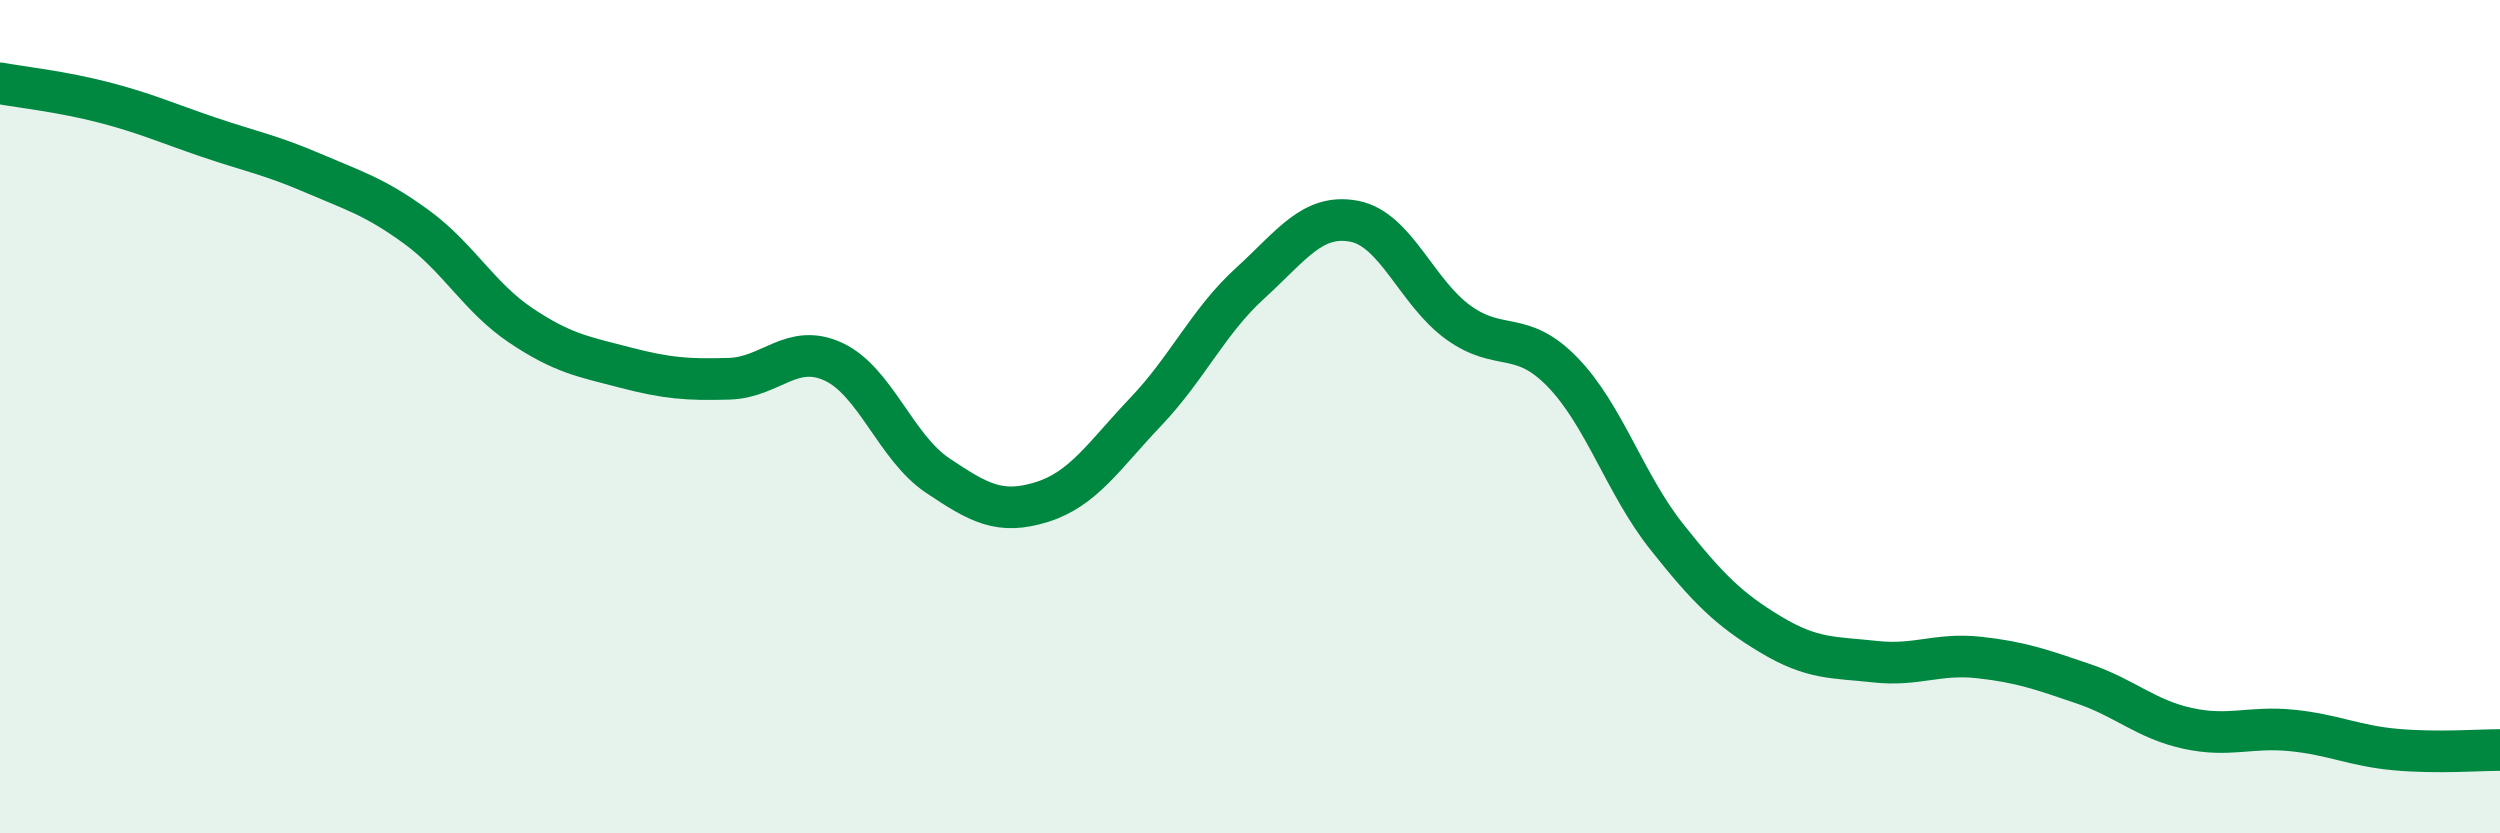
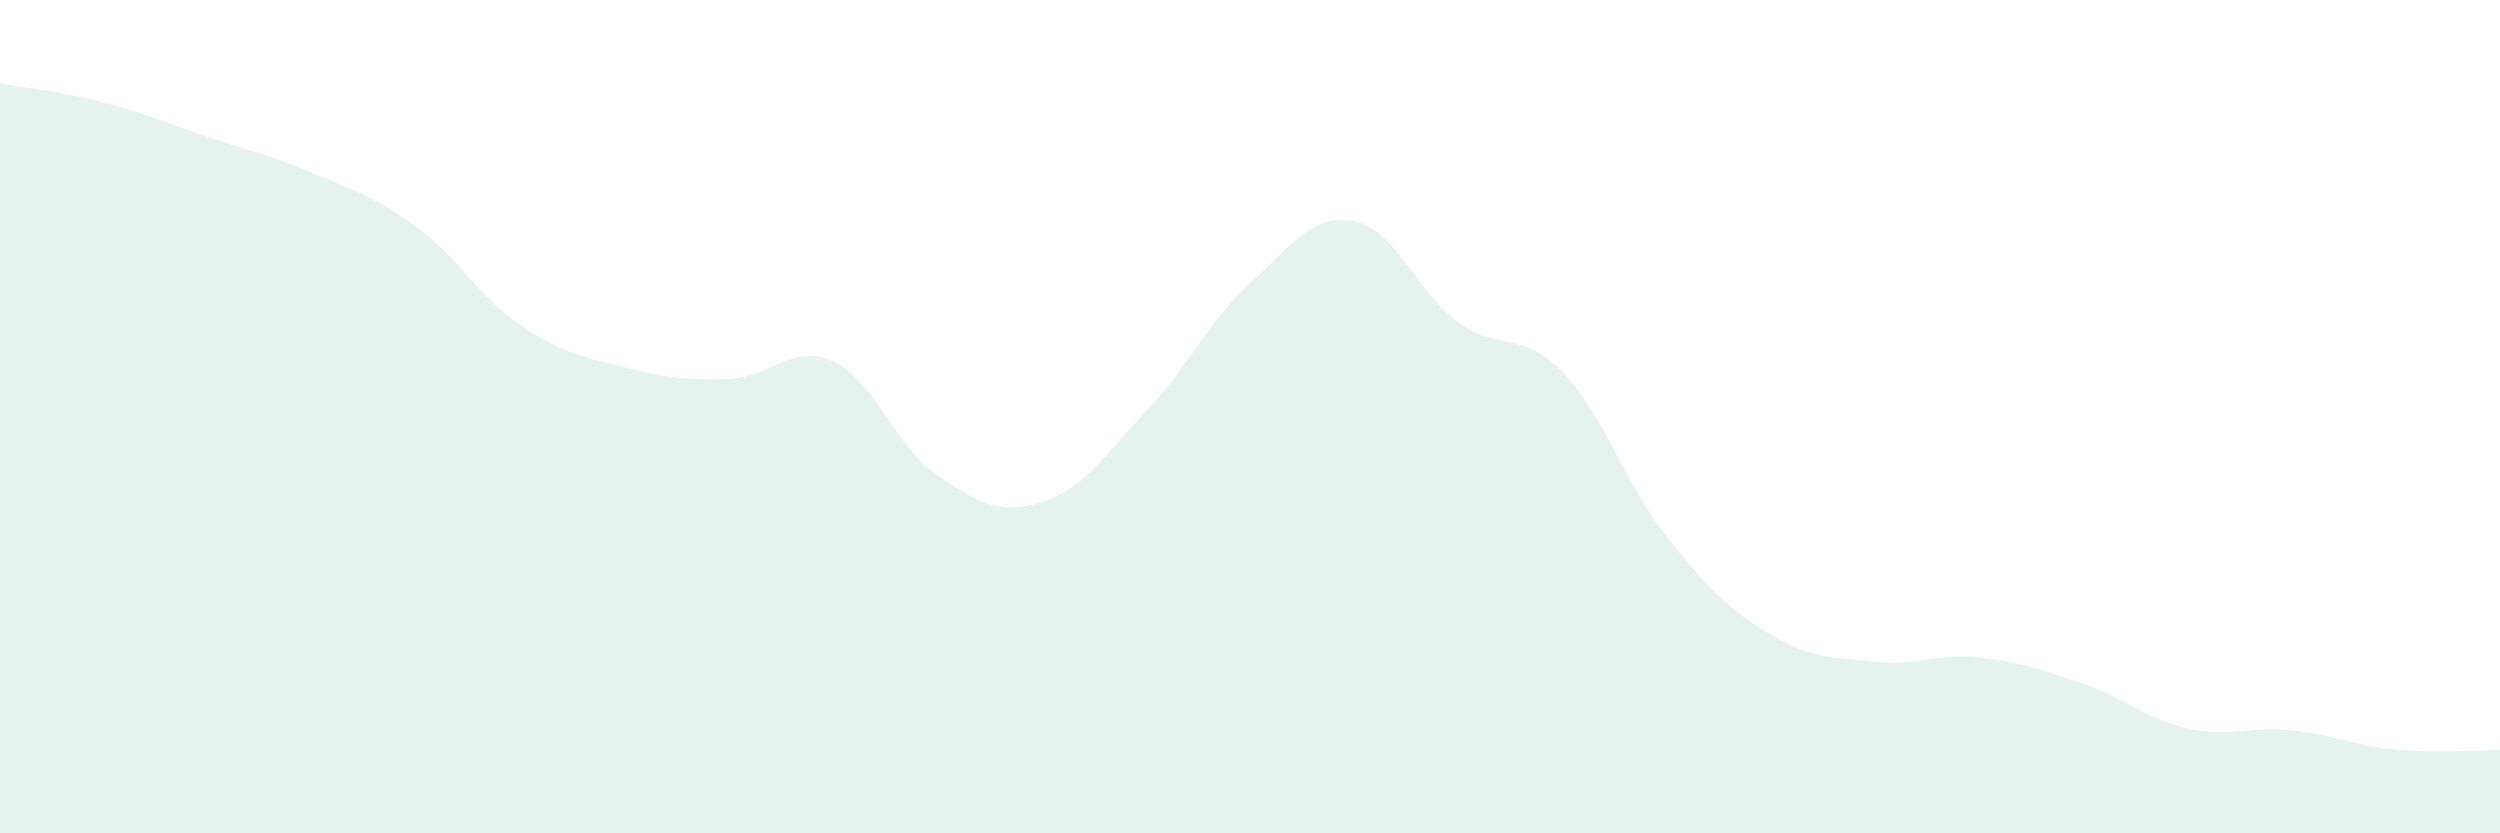
<svg xmlns="http://www.w3.org/2000/svg" width="60" height="20" viewBox="0 0 60 20">
  <path d="M 0,2 C 0.5,2.09 1.5,2.2 2.5,2.46 C 3.5,2.72 4,2.95 5,3.29 C 6,3.63 6.5,3.72 7.5,4.15 C 8.5,4.58 9,4.72 10,5.45 C 11,6.18 11.5,7.14 12.5,7.81 C 13.5,8.48 14,8.56 15,8.82 C 16,9.08 16.5,9.12 17.5,9.09 C 18.5,9.06 19,8.22 20,8.68 C 21,9.14 21.5,10.74 22.5,11.41 C 23.5,12.08 24,12.36 25,12.05 C 26,11.74 26.5,10.93 27.5,9.88 C 28.5,8.83 29,7.71 30,6.8 C 31,5.89 31.5,5.12 32.5,5.31 C 33.5,5.5 34,7.02 35,7.74 C 36,8.46 36.5,7.9 37.5,8.93 C 38.5,9.96 39,11.62 40,12.88 C 41,14.14 41.5,14.63 42.5,15.23 C 43.5,15.83 44,15.77 45,15.88 C 46,15.99 46.5,15.67 47.5,15.78 C 48.5,15.89 49,16.07 50,16.41 C 51,16.75 51.5,17.26 52.5,17.48 C 53.5,17.7 54,17.43 55,17.53 C 56,17.63 56.5,17.9 57.5,17.99 C 58.5,18.08 59.5,18 60,18L60 20L0 20Z" fill="#008740" opacity="0.1" stroke-linecap="round" stroke-linejoin="round" />
-   <path d="M 0,2 C 0.5,2.09 1.5,2.2 2.5,2.46 C 3.5,2.72 4,2.95 5,3.29 C 6,3.63 6.5,3.72 7.5,4.15 C 8.5,4.58 9,4.72 10,5.45 C 11,6.18 11.5,7.14 12.5,7.81 C 13.5,8.48 14,8.56 15,8.82 C 16,9.08 16.5,9.12 17.5,9.09 C 18.5,9.06 19,8.22 20,8.68 C 21,9.14 21.5,10.74 22.5,11.41 C 23.5,12.08 24,12.36 25,12.05 C 26,11.74 26.5,10.93 27.5,9.88 C 28.5,8.83 29,7.71 30,6.8 C 31,5.89 31.5,5.12 32.5,5.31 C 33.5,5.5 34,7.02 35,7.74 C 36,8.46 36.5,7.9 37.5,8.93 C 38.5,9.96 39,11.62 40,12.88 C 41,14.14 41.5,14.63 42.5,15.23 C 43.5,15.83 44,15.77 45,15.88 C 46,15.99 46.5,15.67 47.5,15.78 C 48.5,15.89 49,16.07 50,16.41 C 51,16.75 51.5,17.26 52.5,17.48 C 53.5,17.7 54,17.43 55,17.53 C 56,17.63 56.5,17.9 57.5,17.99 C 58.5,18.08 59.5,18 60,18" stroke="#008740" stroke-width="1" fill="none" stroke-linecap="round" stroke-linejoin="round" />
</svg>